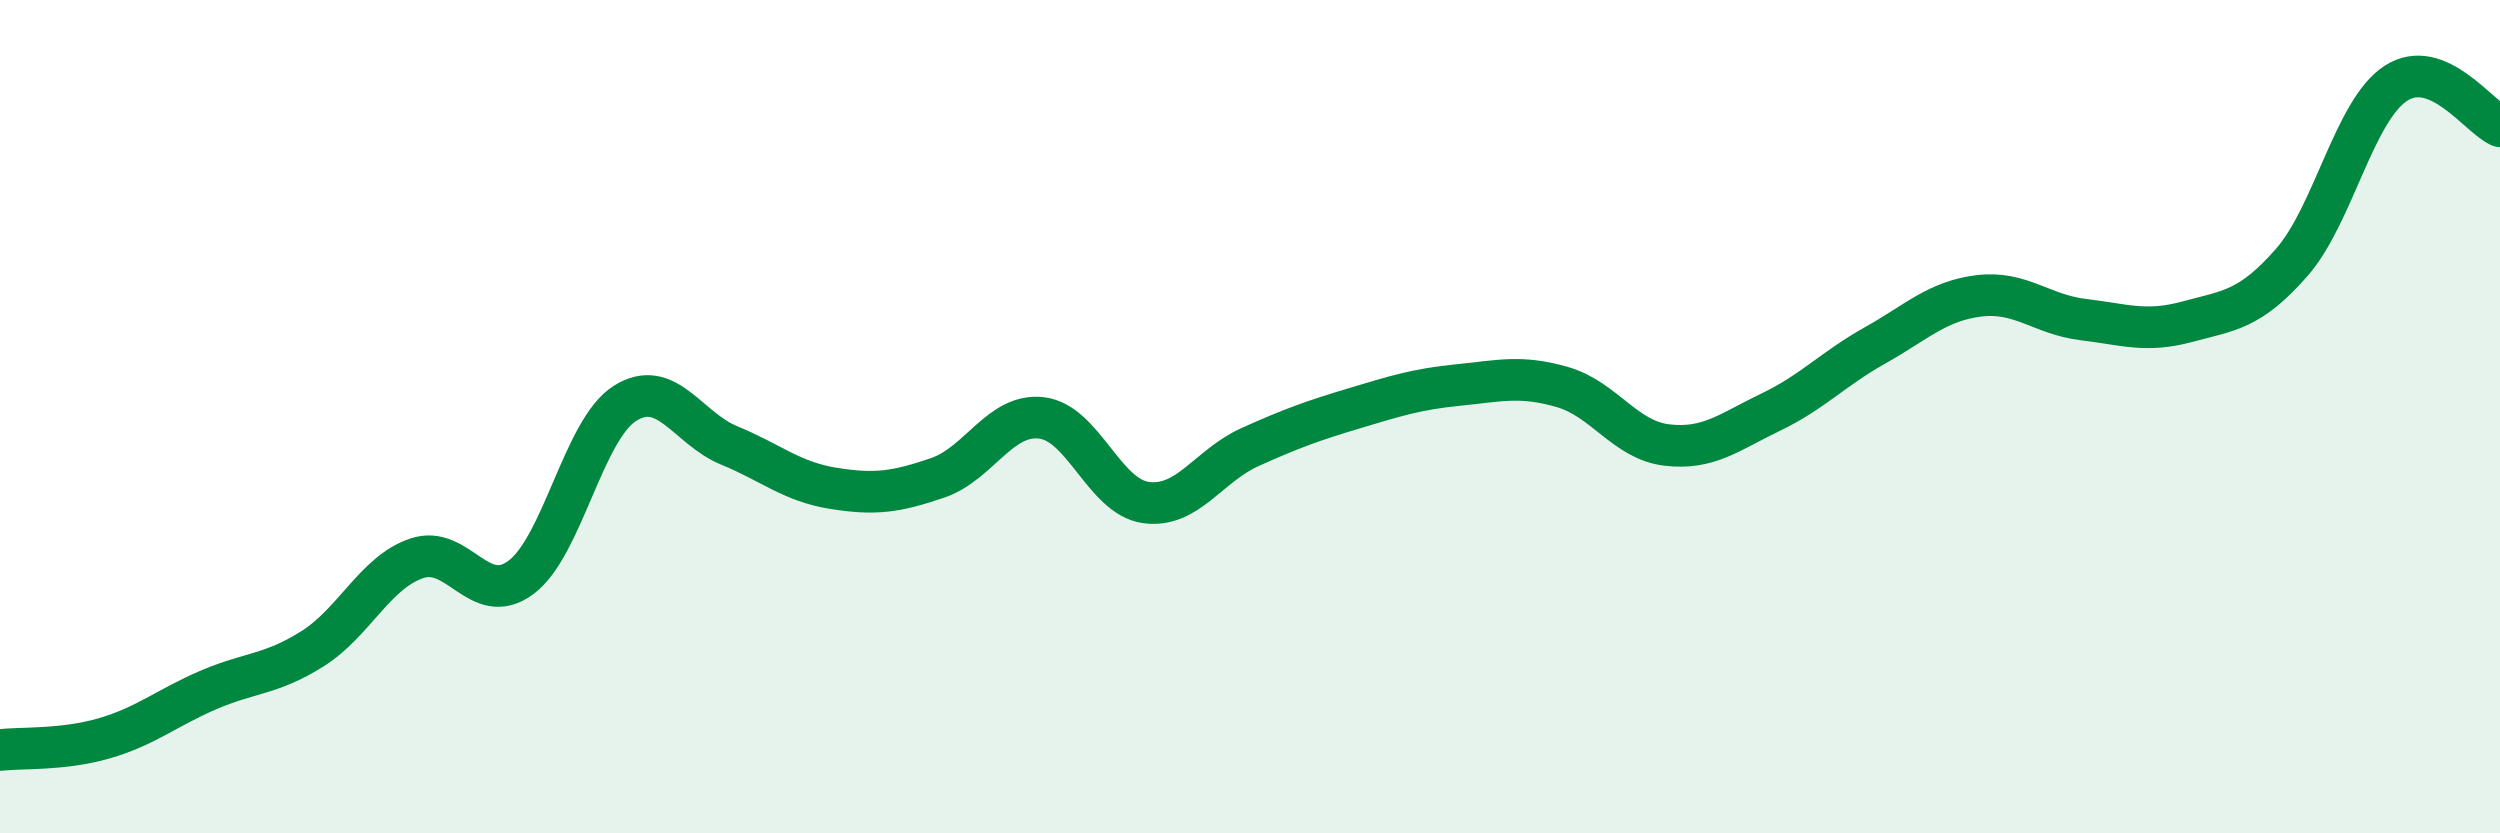
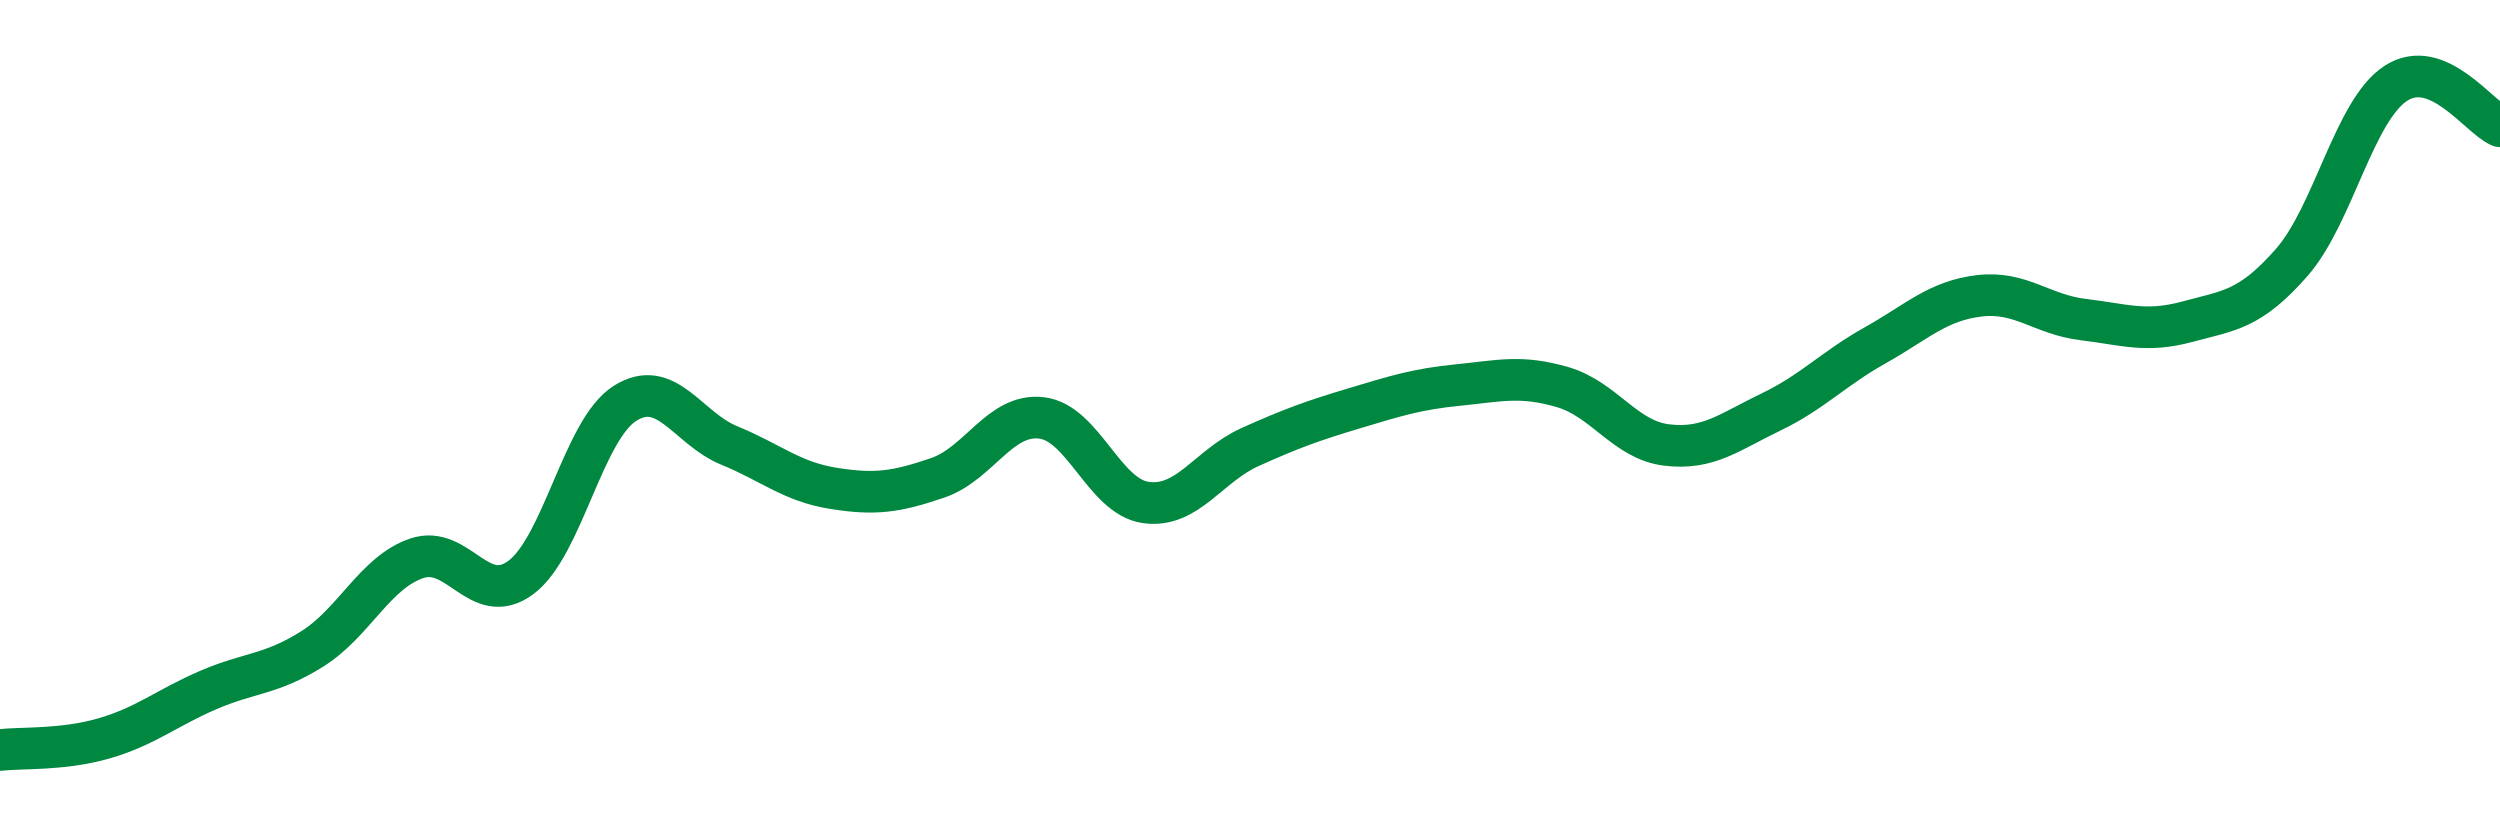
<svg xmlns="http://www.w3.org/2000/svg" width="60" height="20" viewBox="0 0 60 20">
-   <path d="M 0,18 C 0.5,17.94 1.5,18.01 2.5,17.72 C 3.5,17.43 4,16.99 5,16.56 C 6,16.13 6.5,16.2 7.5,15.57 C 8.5,14.94 9,13.74 10,13.4 C 11,13.06 11.5,14.6 12.5,13.86 C 13.5,13.12 14,10.31 15,9.68 C 16,9.05 16.5,10.28 17.5,10.69 C 18.5,11.1 19,11.56 20,11.72 C 21,11.88 21.5,11.81 22.5,11.47 C 23.5,11.13 24,9.91 25,10.03 C 26,10.15 26.5,11.92 27.5,12.06 C 28.5,12.2 29,11.18 30,10.73 C 31,10.28 31.5,10.1 32.5,9.8 C 33.5,9.5 34,9.34 35,9.24 C 36,9.14 36.5,9 37.5,9.29 C 38.5,9.58 39,10.56 40,10.68 C 41,10.8 41.5,10.37 42.5,9.89 C 43.5,9.41 44,8.85 45,8.29 C 46,7.73 46.5,7.22 47.5,7.1 C 48.5,6.98 49,7.55 50,7.67 C 51,7.79 51.5,7.99 52.5,7.72 C 53.5,7.45 54,7.44 55,6.3 C 56,5.16 56.5,2.65 57.5,2 C 58.5,1.35 59.5,2.82 60,3.03L60 20L0 20Z" fill="#008740" opacity="0.1" stroke-linecap="round" stroke-linejoin="round" />
  <path d="M 0,18 C 0.5,17.94 1.5,18.01 2.5,17.72 C 3.5,17.43 4,16.99 5,16.56 C 6,16.13 6.5,16.2 7.5,15.57 C 8.5,14.94 9,13.74 10,13.4 C 11,13.06 11.5,14.6 12.5,13.86 C 13.5,13.12 14,10.31 15,9.68 C 16,9.05 16.5,10.28 17.5,10.69 C 18.5,11.1 19,11.56 20,11.72 C 21,11.88 21.5,11.81 22.5,11.47 C 23.5,11.13 24,9.91 25,10.03 C 26,10.15 26.5,11.92 27.5,12.06 C 28.5,12.2 29,11.18 30,10.73 C 31,10.28 31.5,10.1 32.5,9.8 C 33.5,9.5 34,9.34 35,9.24 C 36,9.14 36.5,9 37.5,9.29 C 38.5,9.58 39,10.56 40,10.68 C 41,10.8 41.5,10.37 42.5,9.89 C 43.5,9.41 44,8.85 45,8.29 C 46,7.73 46.5,7.22 47.5,7.1 C 48.5,6.98 49,7.55 50,7.67 C 51,7.79 51.5,7.99 52.5,7.72 C 53.5,7.45 54,7.44 55,6.3 C 56,5.16 56.5,2.65 57.5,2 C 58.5,1.35 59.5,2.82 60,3.03" stroke="#008740" stroke-width="1" fill="none" stroke-linecap="round" stroke-linejoin="round" />
</svg>